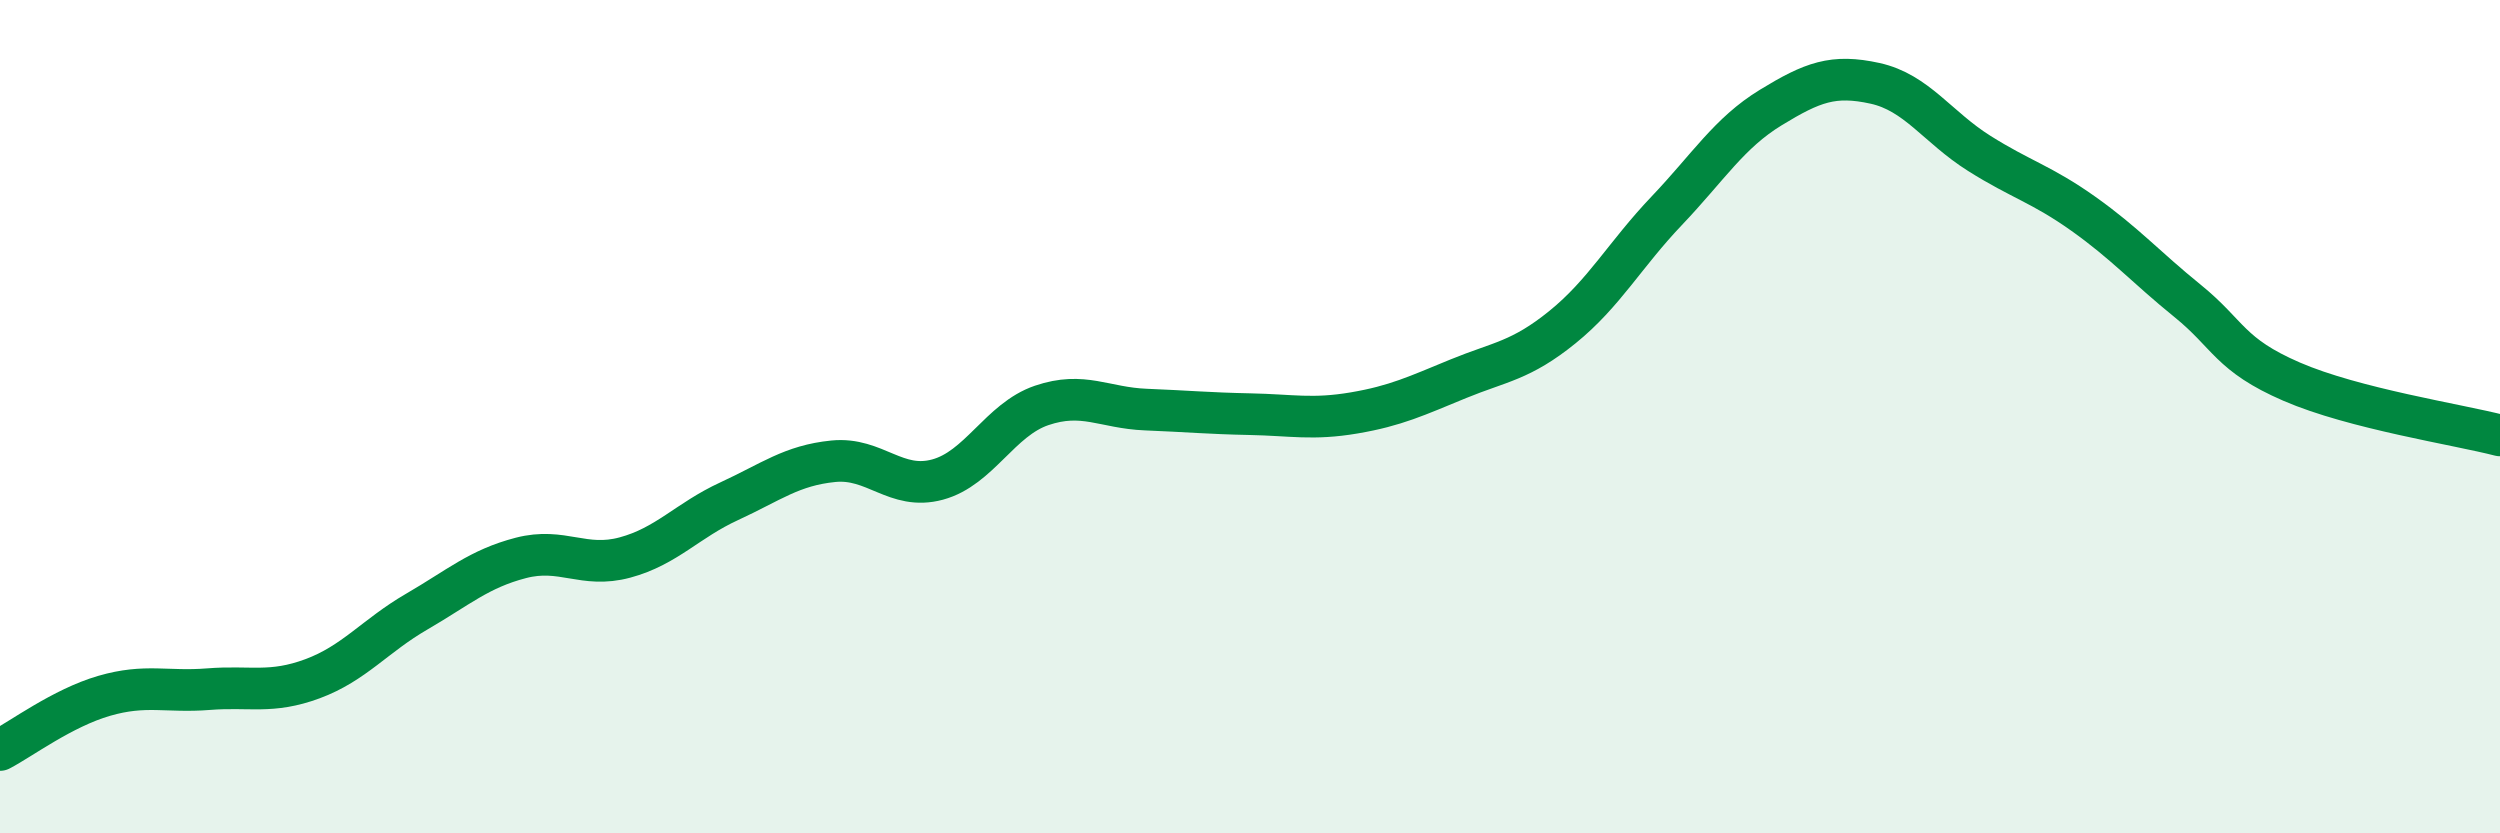
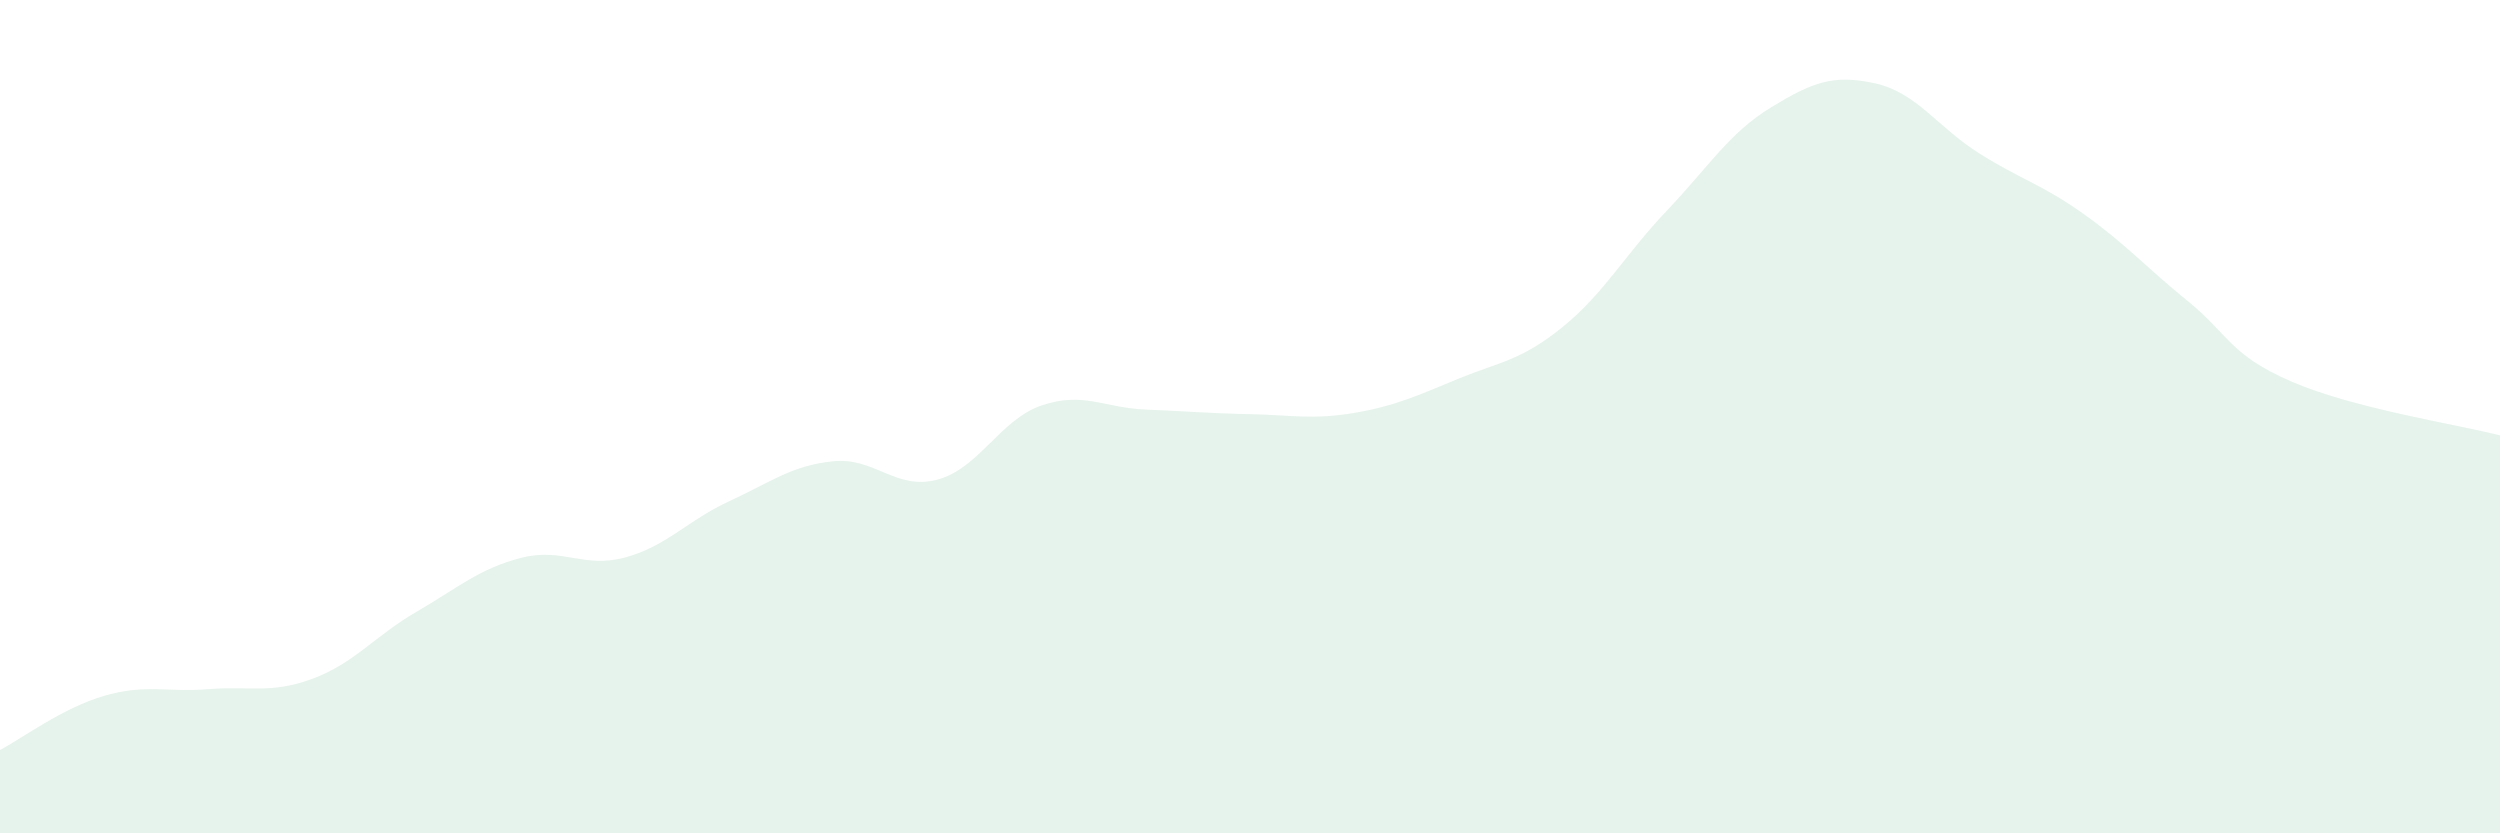
<svg xmlns="http://www.w3.org/2000/svg" width="60" height="20" viewBox="0 0 60 20">
  <path d="M 0,18 C 0.5,17.74 1.5,16.99 2.5,16.7 C 3.5,16.41 4,16.62 5,16.54 C 6,16.46 6.5,16.66 7.5,16.29 C 8.5,15.92 9,15.26 10,14.68 C 11,14.1 11.5,13.65 12.5,13.39 C 13.5,13.13 14,13.65 15,13.38 C 16,13.11 16.5,12.49 17.5,12.03 C 18.5,11.57 19,11.17 20,11.07 C 21,10.97 21.5,11.78 22.5,11.51 C 23.5,11.24 24,10.07 25,9.73 C 26,9.39 26.5,9.79 27.5,9.83 C 28.5,9.87 29,9.92 30,9.94 C 31,9.96 31.5,10.08 32.5,9.91 C 33.5,9.74 34,9.5 35,9.09 C 36,8.68 36.5,8.66 37.5,7.85 C 38.5,7.04 39,6.11 40,5.06 C 41,4.01 41.5,3.19 42.5,2.58 C 43.5,1.97 44,1.78 45,2 C 46,2.22 46.5,3.05 47.5,3.68 C 48.5,4.31 49,4.42 50,5.13 C 51,5.84 51.5,6.41 52.5,7.22 C 53.5,8.03 53.5,8.51 55,9.16 C 56.5,9.81 59,10.19 60,10.45L60 20L0 20Z" fill="#008740" opacity="0.1" stroke-linecap="round" stroke-linejoin="round" />
-   <path d="M 0,18 C 0.5,17.74 1.5,16.99 2.5,16.7 C 3.5,16.41 4,16.62 5,16.54 C 6,16.46 6.5,16.66 7.5,16.29 C 8.5,15.92 9,15.26 10,14.68 C 11,14.1 11.5,13.65 12.5,13.39 C 13.5,13.13 14,13.65 15,13.38 C 16,13.11 16.5,12.49 17.5,12.03 C 18.5,11.57 19,11.17 20,11.07 C 21,10.97 21.5,11.78 22.5,11.51 C 23.5,11.24 24,10.07 25,9.73 C 26,9.39 26.5,9.79 27.5,9.83 C 28.5,9.87 29,9.92 30,9.94 C 31,9.96 31.5,10.08 32.5,9.91 C 33.5,9.74 34,9.5 35,9.09 C 36,8.68 36.5,8.66 37.5,7.85 C 38.5,7.04 39,6.11 40,5.06 C 41,4.01 41.5,3.19 42.5,2.58 C 43.5,1.97 44,1.78 45,2 C 46,2.22 46.5,3.05 47.5,3.68 C 48.5,4.31 49,4.42 50,5.13 C 51,5.84 51.5,6.41 52.5,7.22 C 53.5,8.03 53.5,8.51 55,9.16 C 56.5,9.81 59,10.19 60,10.45" stroke="#008740" stroke-width="1" fill="none" stroke-linecap="round" stroke-linejoin="round" />
</svg>